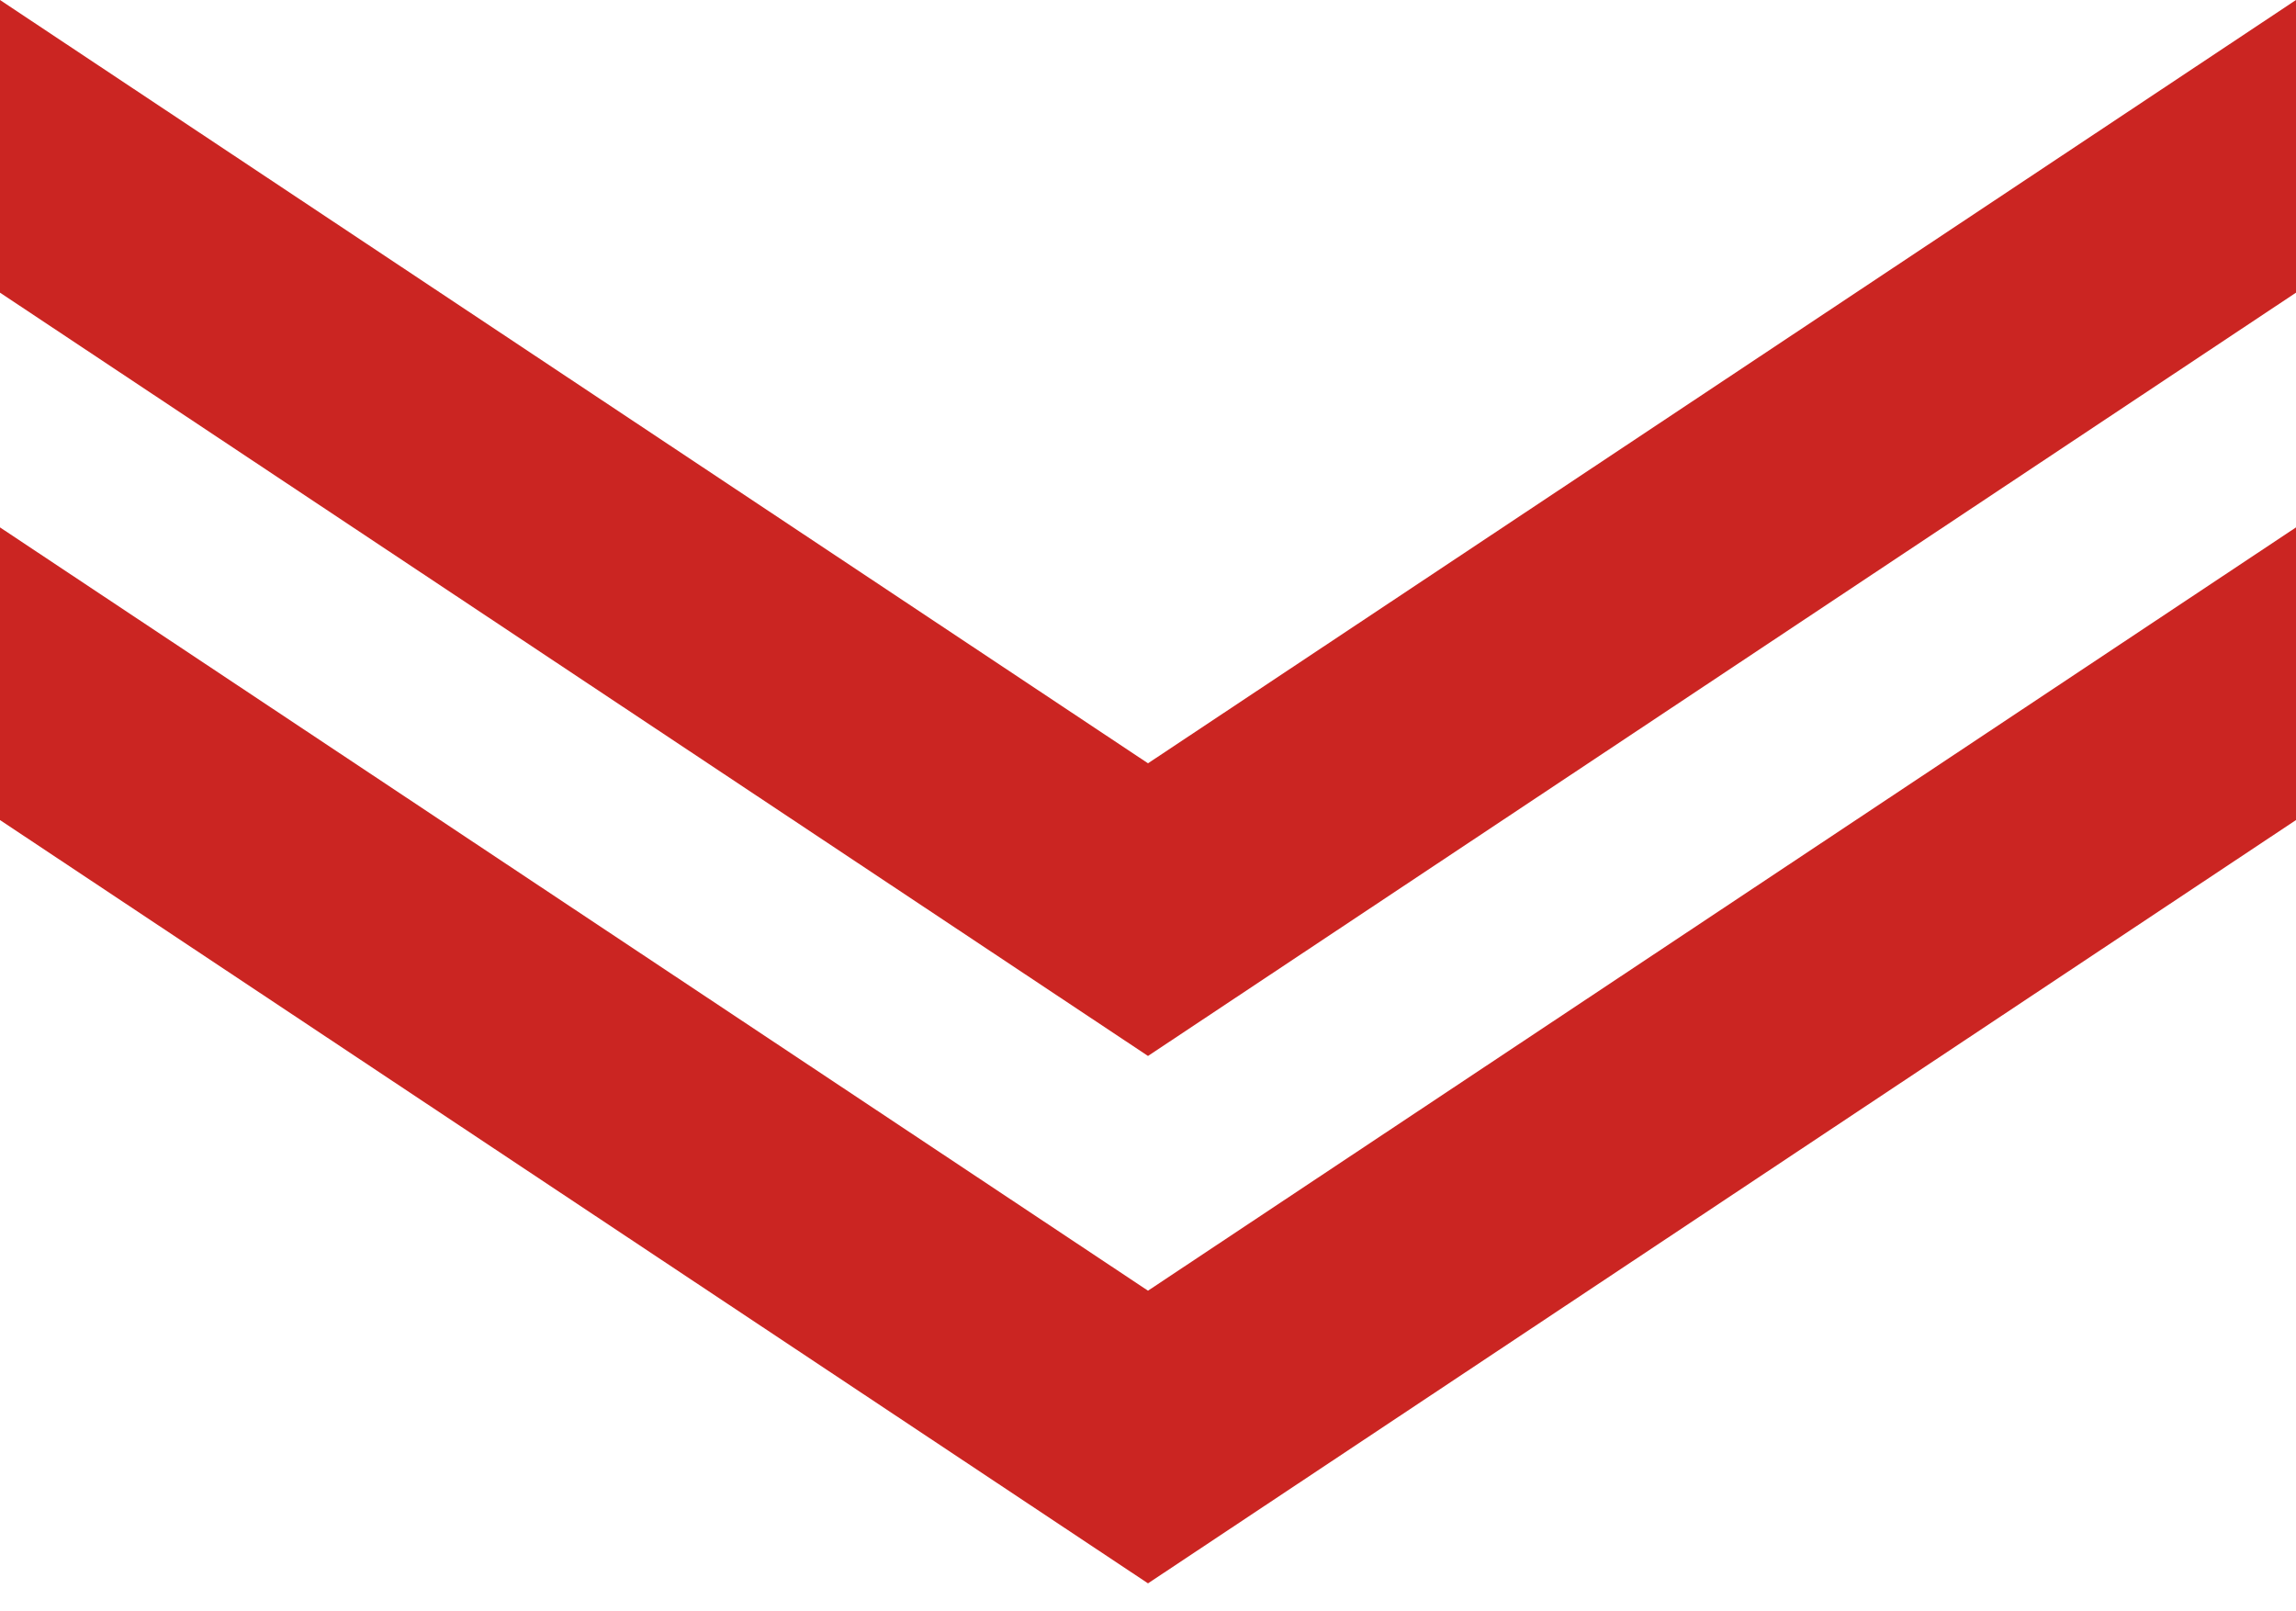
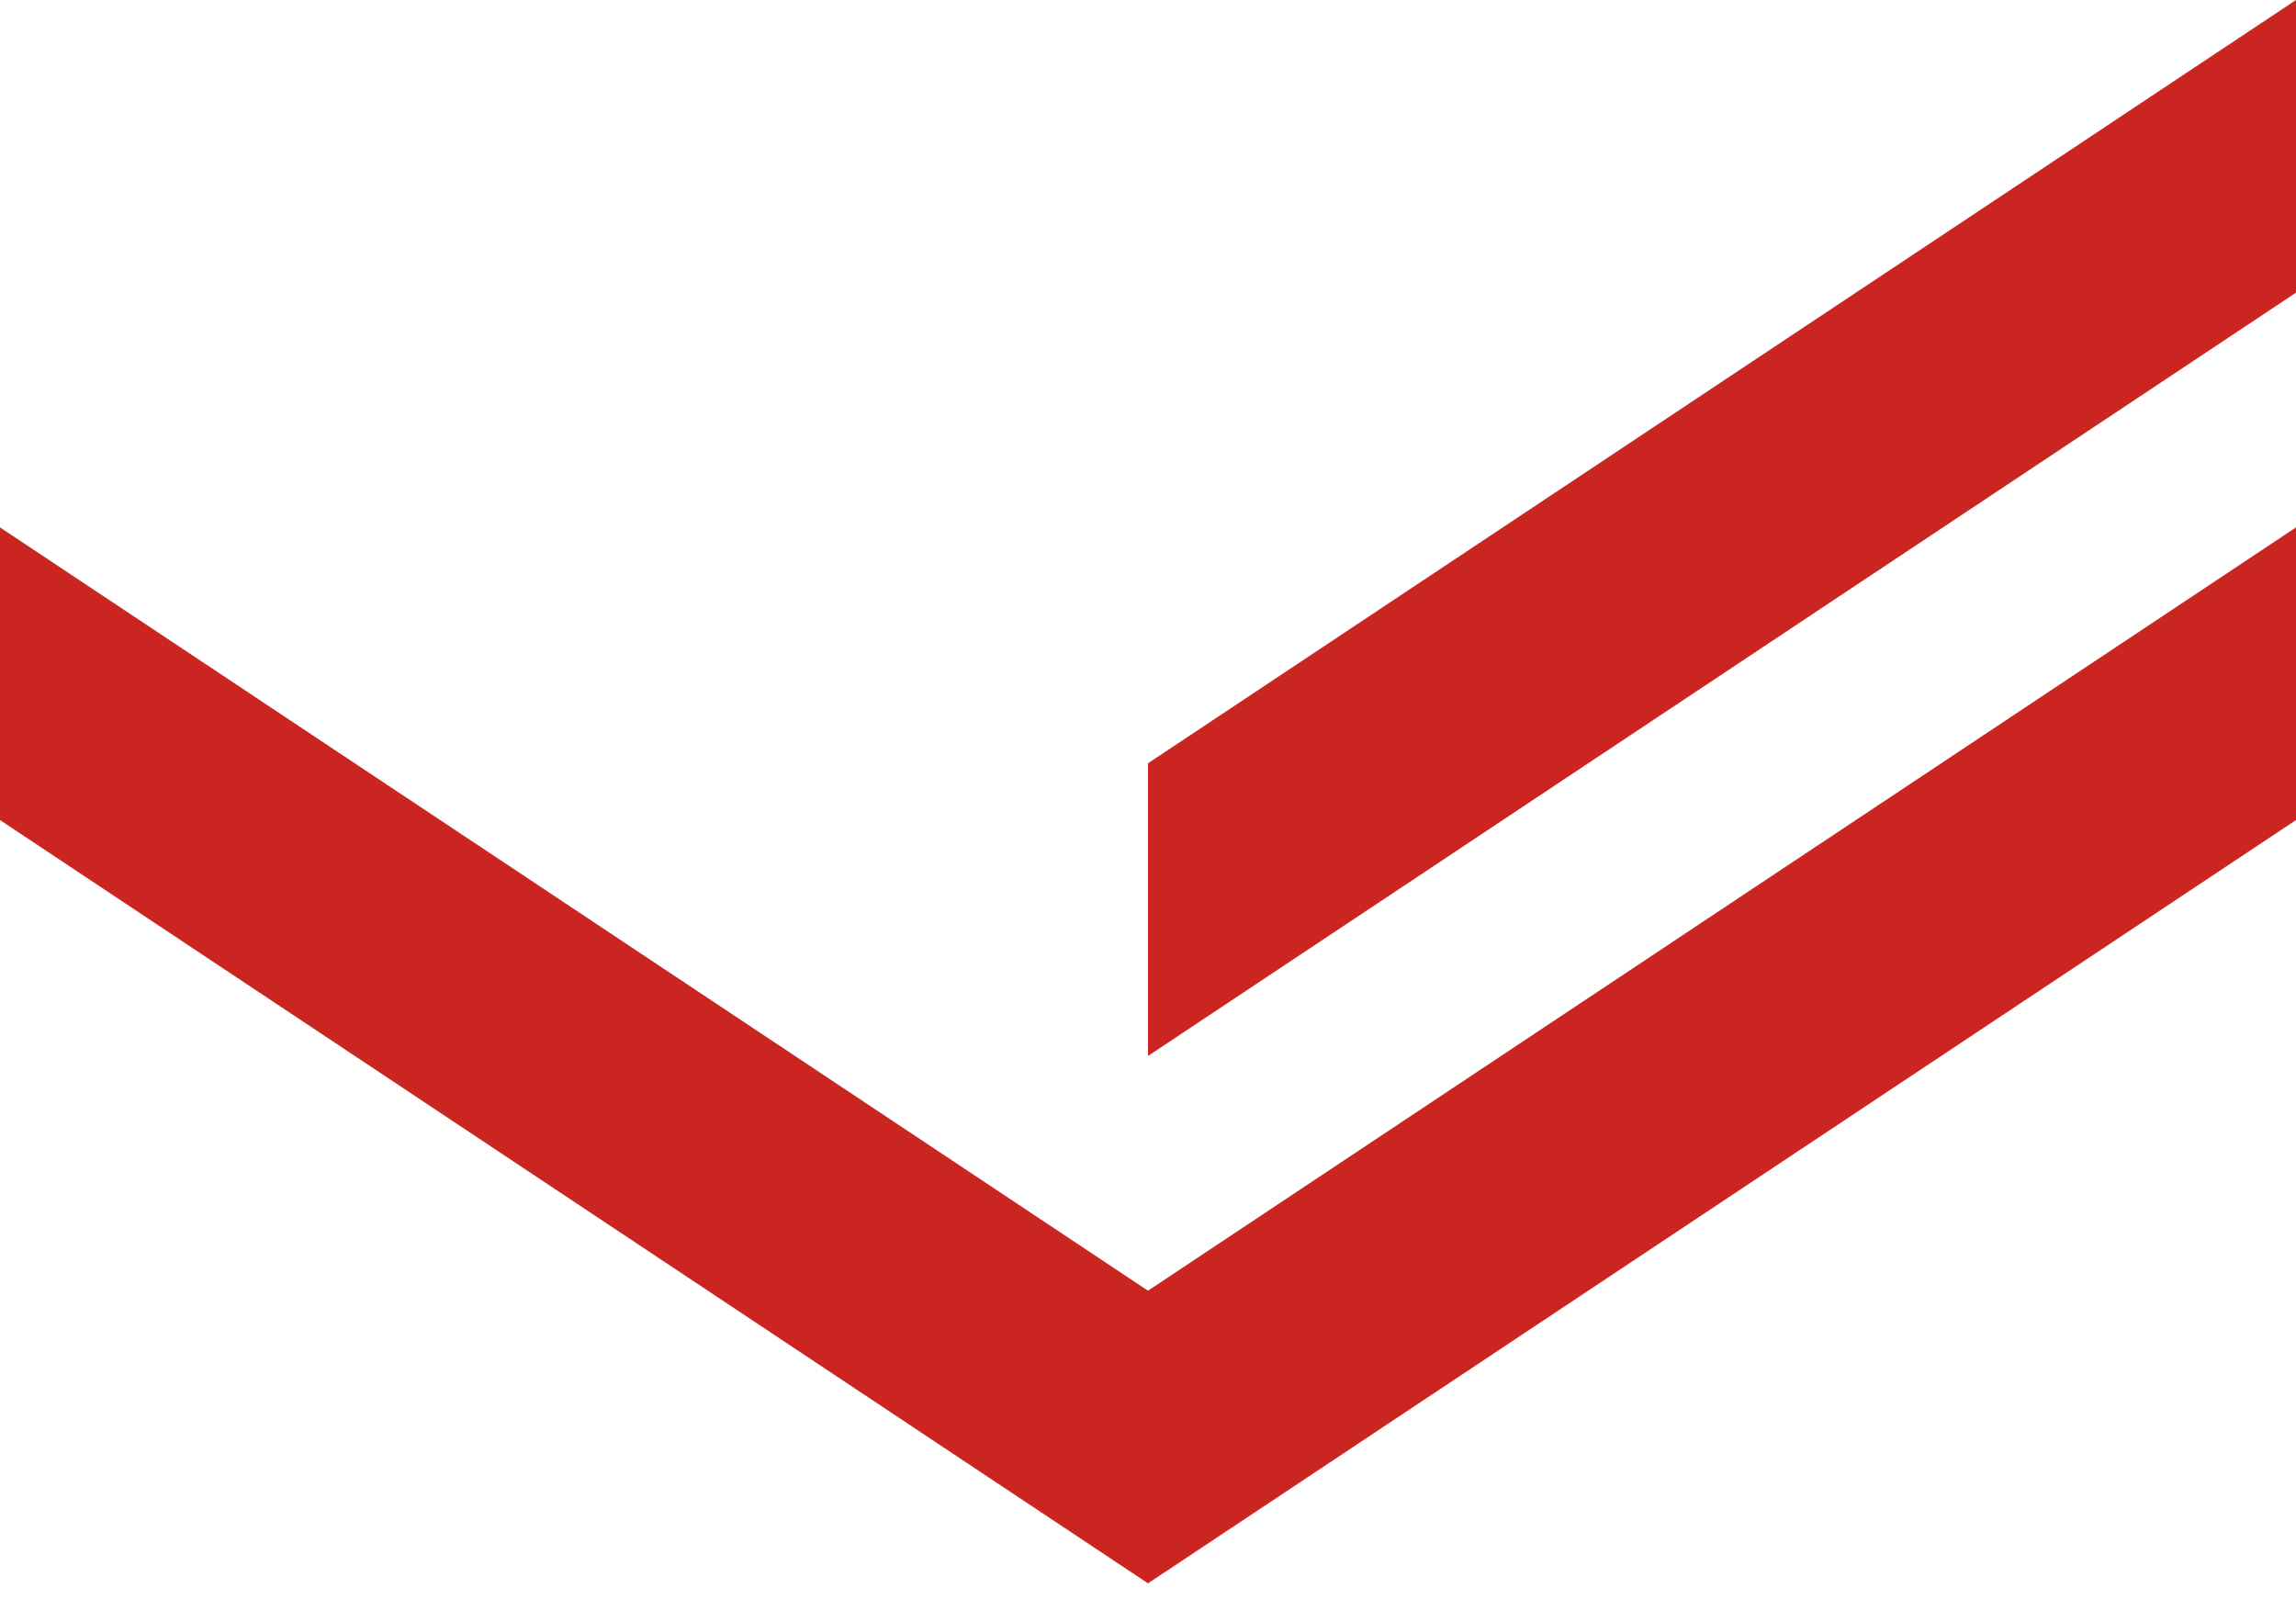
<svg xmlns="http://www.w3.org/2000/svg" width="57" height="40" viewBox="0 0 57 40" fill="none">
-   <path d="M0 0L28.5 18.948V26.213L0 7.265V0Z" fill="#CB2522" />
  <path d="M57 0L28.5 18.948V26.213L57 7.265V0Z" fill="#CB2522" />
  <path d="M0 13.092L28.5 32.04V39.305L0 20.357V13.092Z" fill="#CB2522" />
  <path d="M57 13.092L28.5 32.04V39.305L57 20.357V13.092Z" fill="#CB2522" />
</svg>